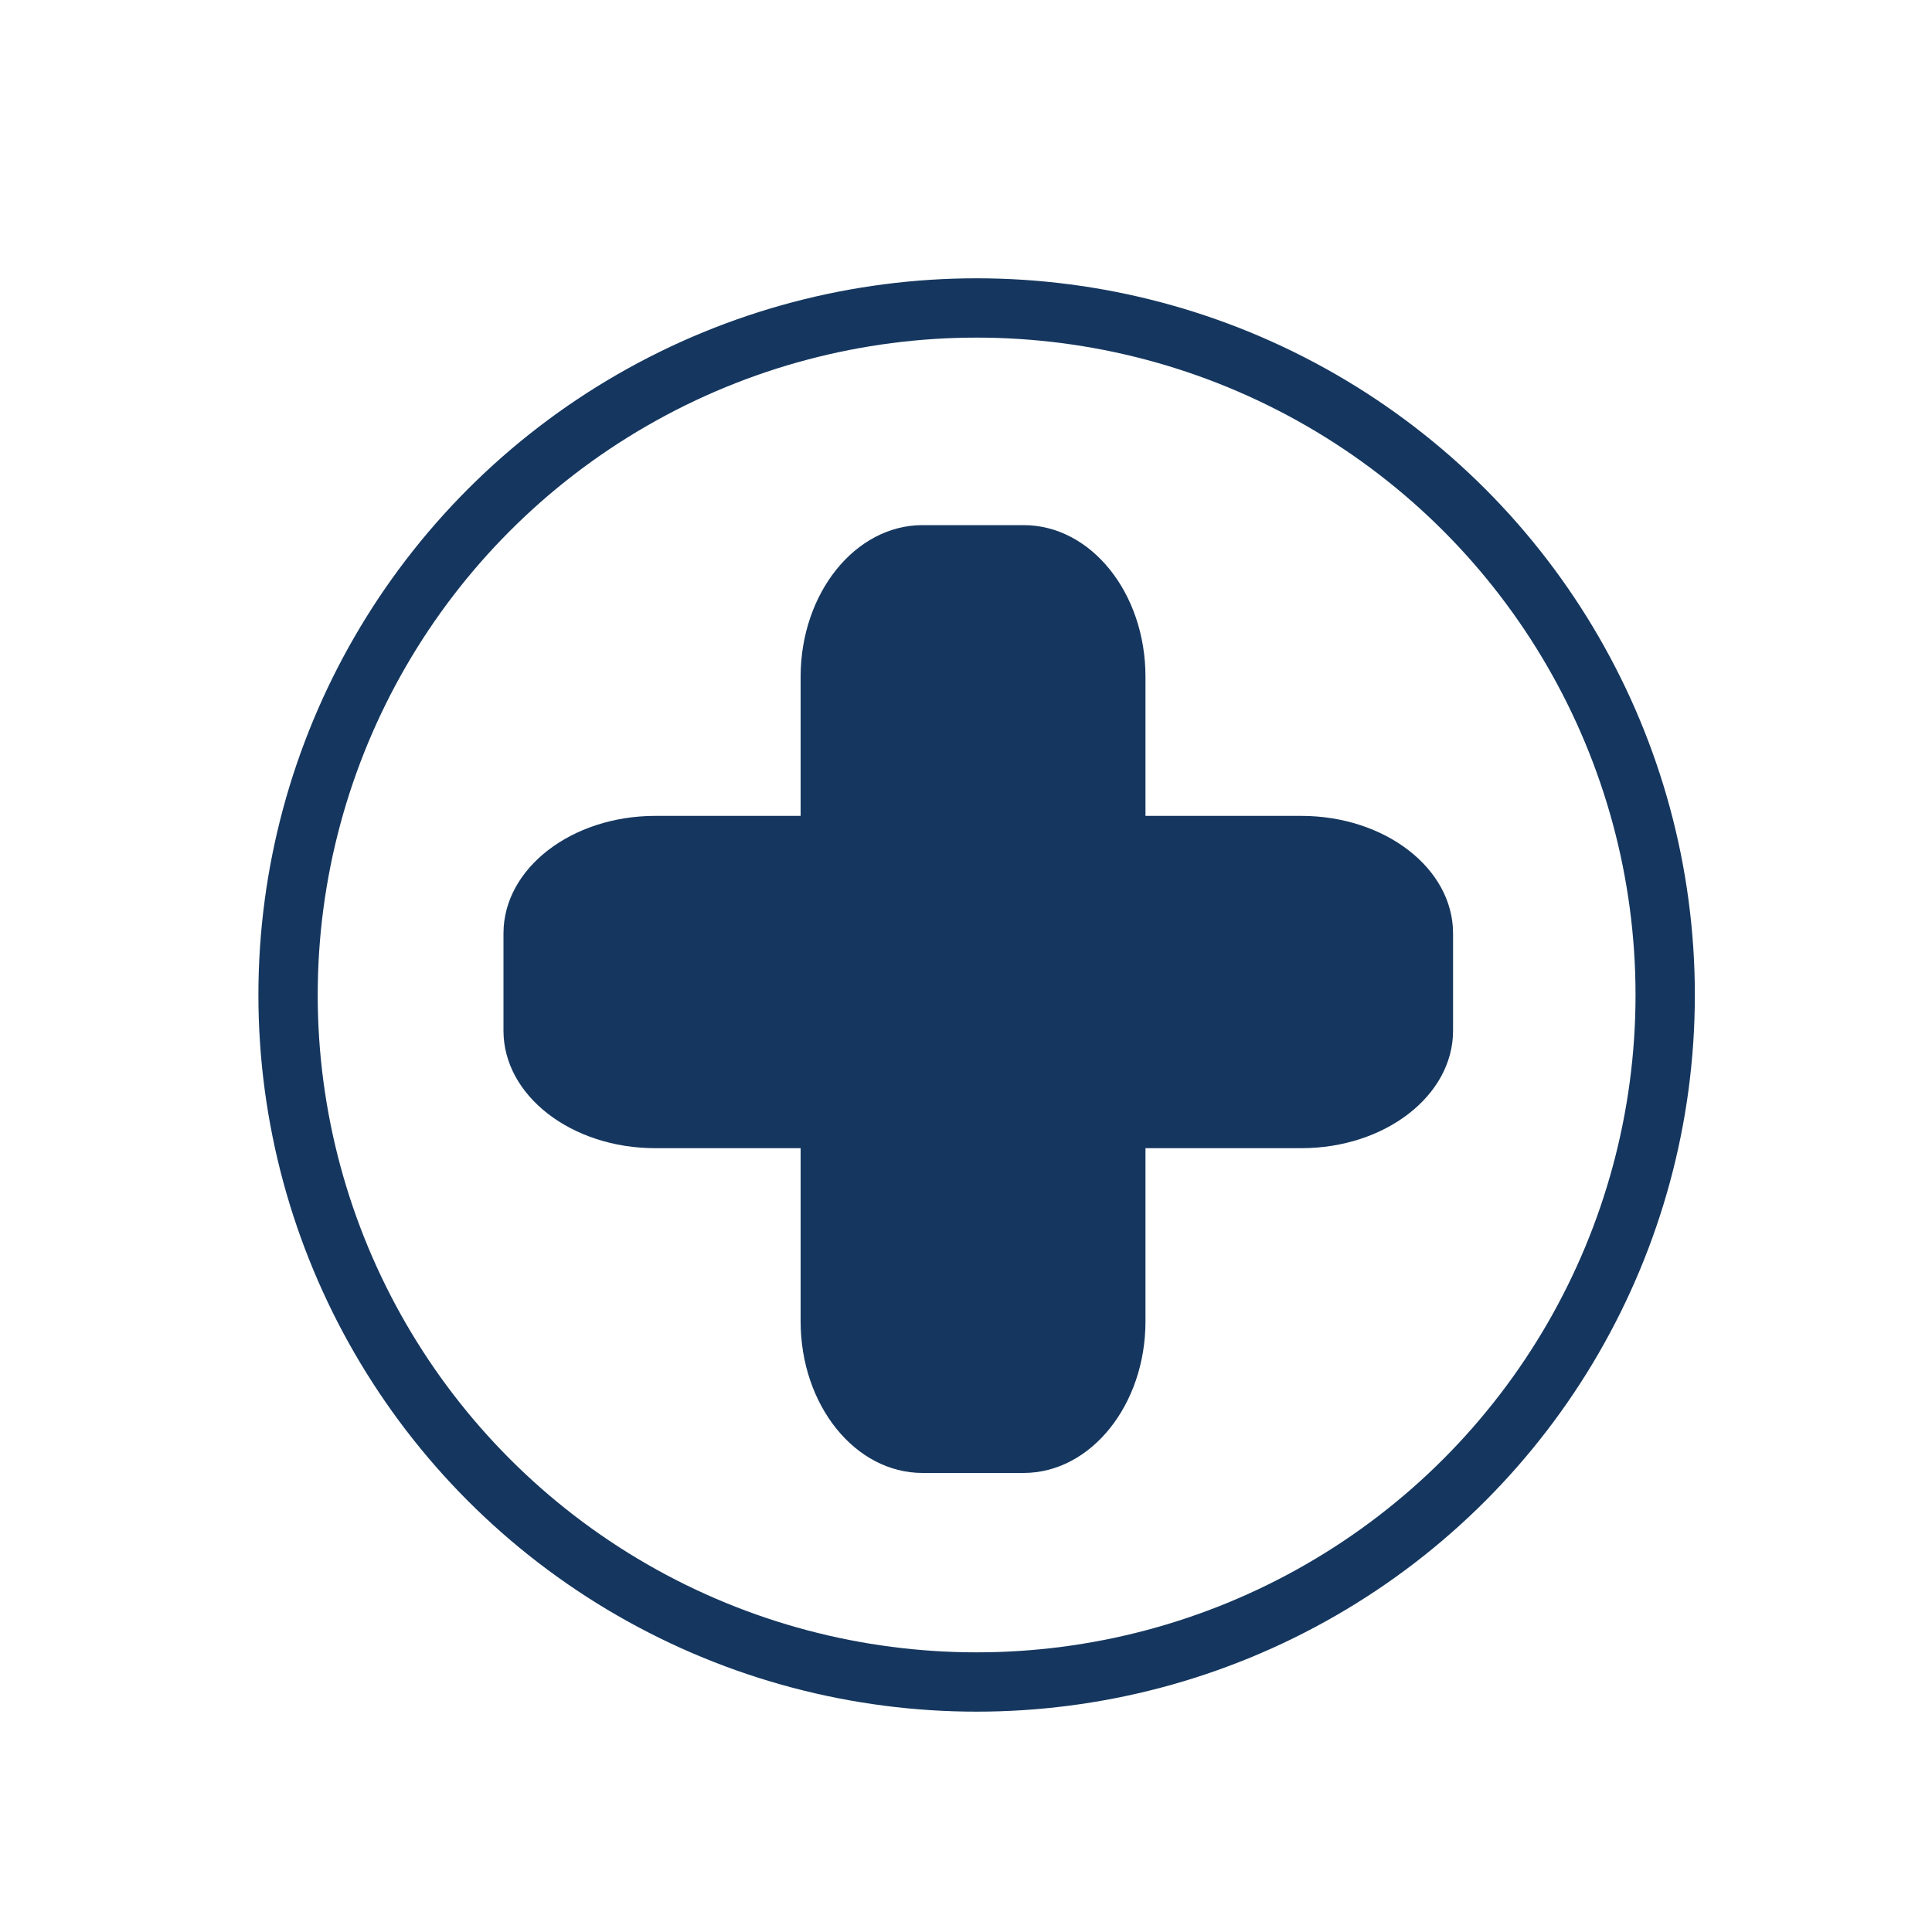
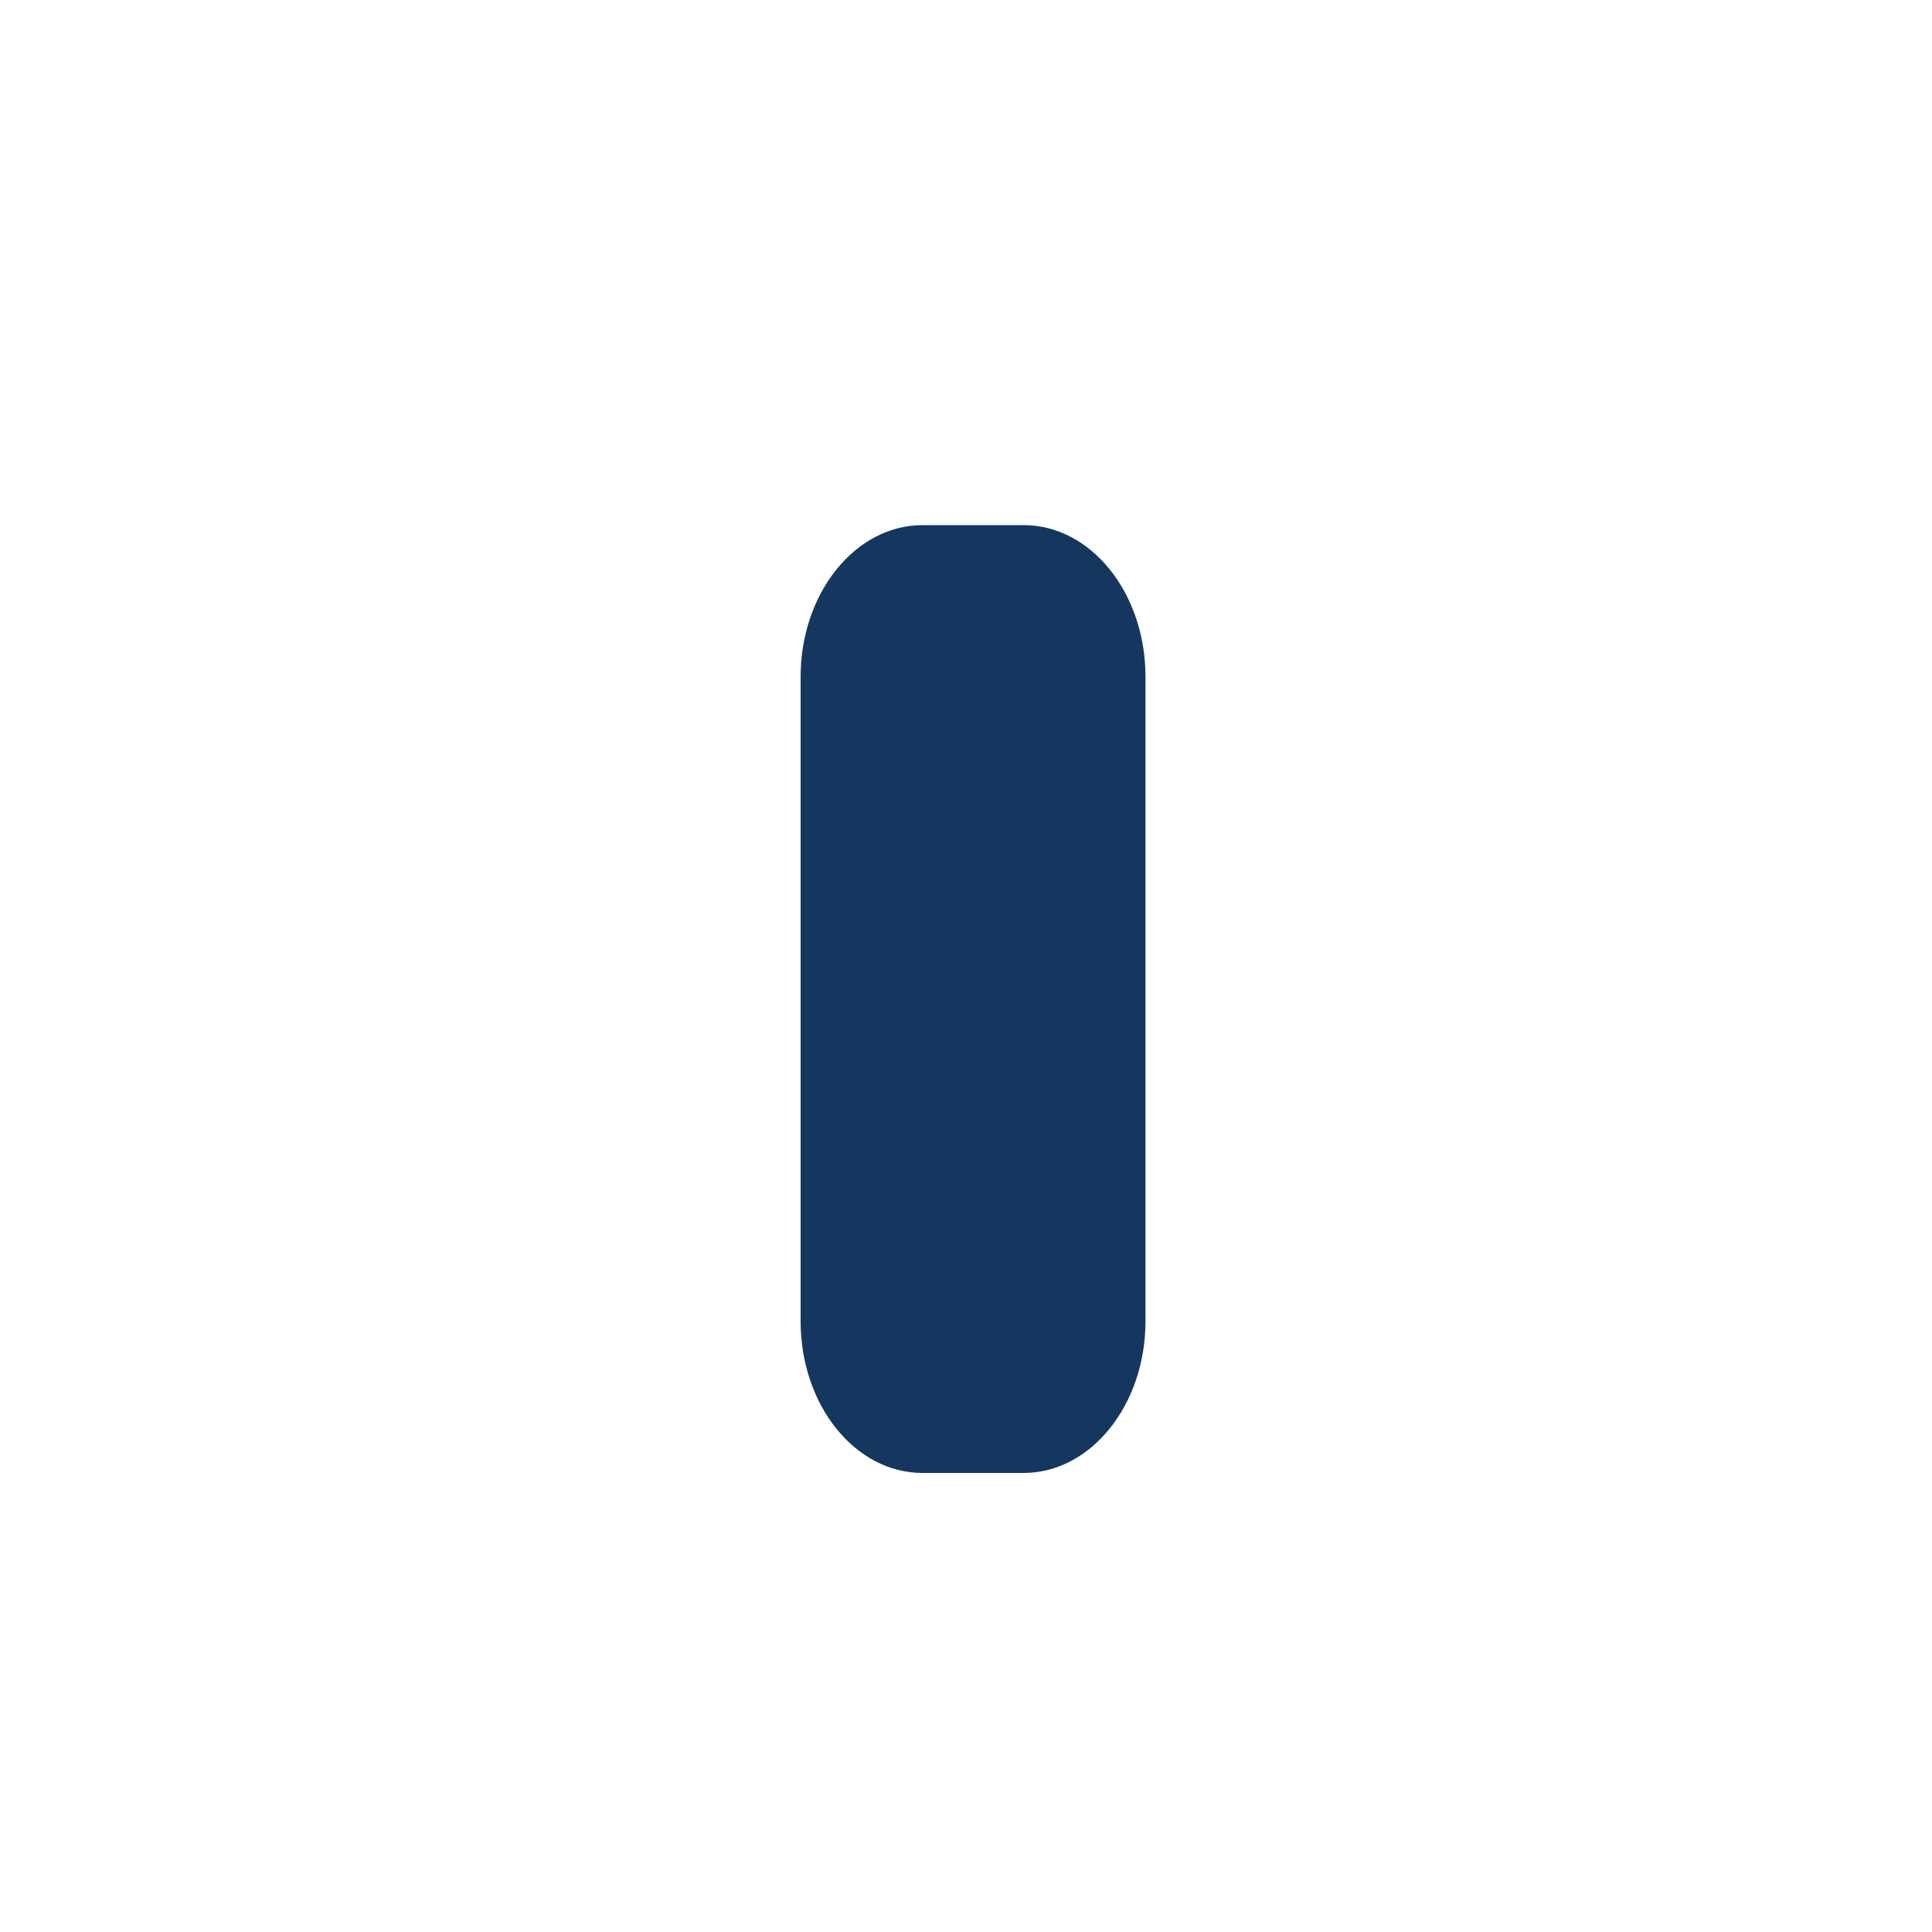
<svg xmlns="http://www.w3.org/2000/svg" id="Icons" viewBox="0 0 100 100">
  <defs>
    <style>
      .cls-1 {
        fill: #15375f;
      }

      .cls-2 {
        fill: none;
        stroke: #15375f;
        stroke-miterlimit: 10;
        stroke-width: 3.07px;
      }
    </style>
  </defs>
  <path class="cls-1" d="m59.29,68.39c0,4.33-2.83,7.85-6.31,7.85h-5.23c-3.49,0-6.31-3.51-6.31-7.85v-33.36c0-4.33,2.83-7.85,6.31-7.85h5.23c3.49,0,6.31,3.51,6.31,7.85v33.36Z" />
-   <path class="cls-1" d="m33.92,59.43c-4.34,0-7.86-2.72-7.86-6.08v-5.04c0-3.36,3.52-6.08,7.86-6.08h33.43c4.34,0,7.86,2.72,7.86,6.08v5.04c0,3.36-3.52,6.08-7.86,6.08h-33.43Z" />
-   <ellipse class="cls-2" cx="50.55" cy="51.5" rx="35.64" ry="35.56" />
</svg>